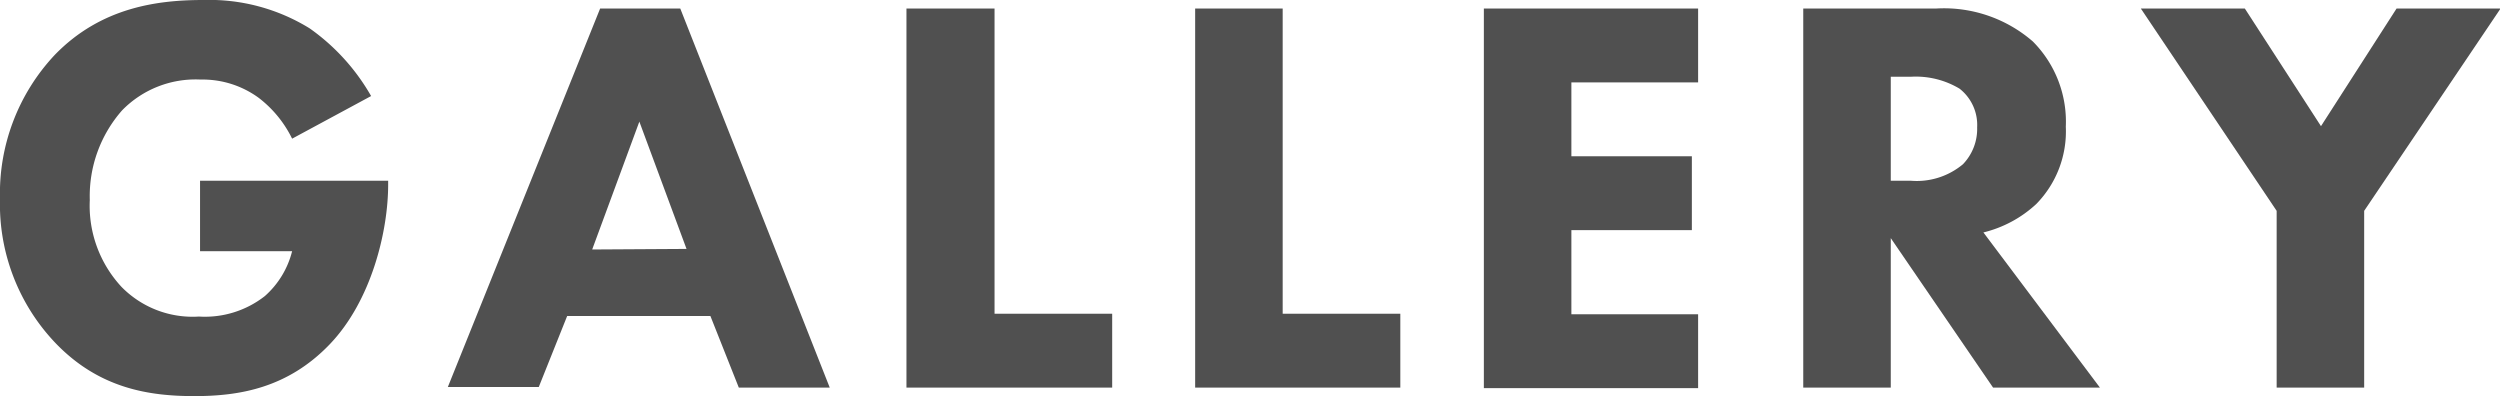
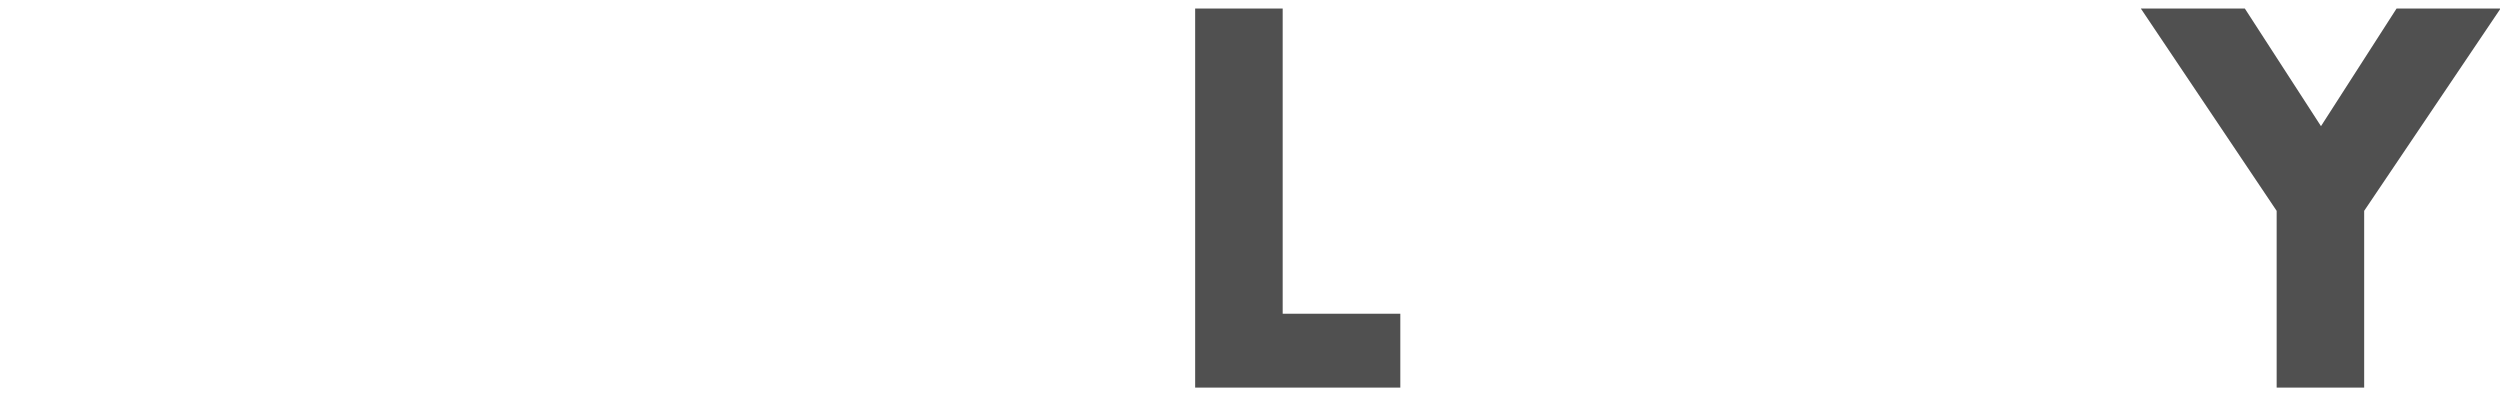
<svg xmlns="http://www.w3.org/2000/svg" viewBox="0 0 175.96 27.88">
  <defs>
    <style>.cls-1{fill:#505050;}</style>
  </defs>
  <g id="レイヤー_2" data-name="レイヤー 2">
    <g id="_2" data-name="2">
-       <path class="cls-1" d="M14.08,12.72H27.32V13c0,3.24-1.16,8.16-4.12,11.24s-6.36,3.64-9.52,3.64S7,27.36,3.92,24.16A14.14,14.14,0,0,1,0,14,14.24,14.24,0,0,1,3.84,3.88C7.12.48,11.16,0,14.32,0A13.44,13.44,0,0,1,21.8,2a14.75,14.75,0,0,1,4.32,4.76l-5.56,3A8.08,8.08,0,0,0,18.2,6.88,6.69,6.69,0,0,0,14.12,5.6,7.22,7.22,0,0,0,8.6,7.76a9.13,9.13,0,0,0-2.28,6.32A8.39,8.39,0,0,0,8.56,20.2,7,7,0,0,0,14,22.28a6.84,6.84,0,0,0,4.64-1.44,6.23,6.23,0,0,0,1.92-3.16H14.08Z" />
-       <path class="cls-1" d="M50,22.24H39.92l-2,5h-6.4L42.24.6h5.64L58.4,27.28H52Zm-1.68-4.72L45,8.56l-3.32,9Z" />
-       <path class="cls-1" d="M70,.6V22.08h8.28v5.2H63.8V.6Z" />
      <path class="cls-1" d="M90.28.6V22.08h8.28v5.2H84.12V.6Z" />
-       <path class="cls-1" d="M119.52,5.8H110.6V11h8.48v5.2H110.6v5.92h8.92v5.2H104.44V.6h15.08Z" />
-       <path class="cls-1" d="M136.28.6a9.54,9.54,0,0,1,6.8,2.32,8,8,0,0,1,2.32,6,7.3,7.3,0,0,1-2.08,5.44,8.39,8.39,0,0,1-3.72,2l8.2,10.92h-7.52l-7.2-10.52V27.28h-6.16V.6Zm-3.2,12.12h1.4a5.07,5.07,0,0,0,3.68-1.16,3.59,3.59,0,0,0,1-2.6,3.24,3.24,0,0,0-1.24-2.72,6,6,0,0,0-3.4-.84h-1.44Z" />
      <path class="cls-1" d="M160.24,14.84,150.68.6H158l5.36,8.28L168.68.6H176L166.4,14.84V27.28h-6.16Z" />
    </g>
  </g>
</svg>